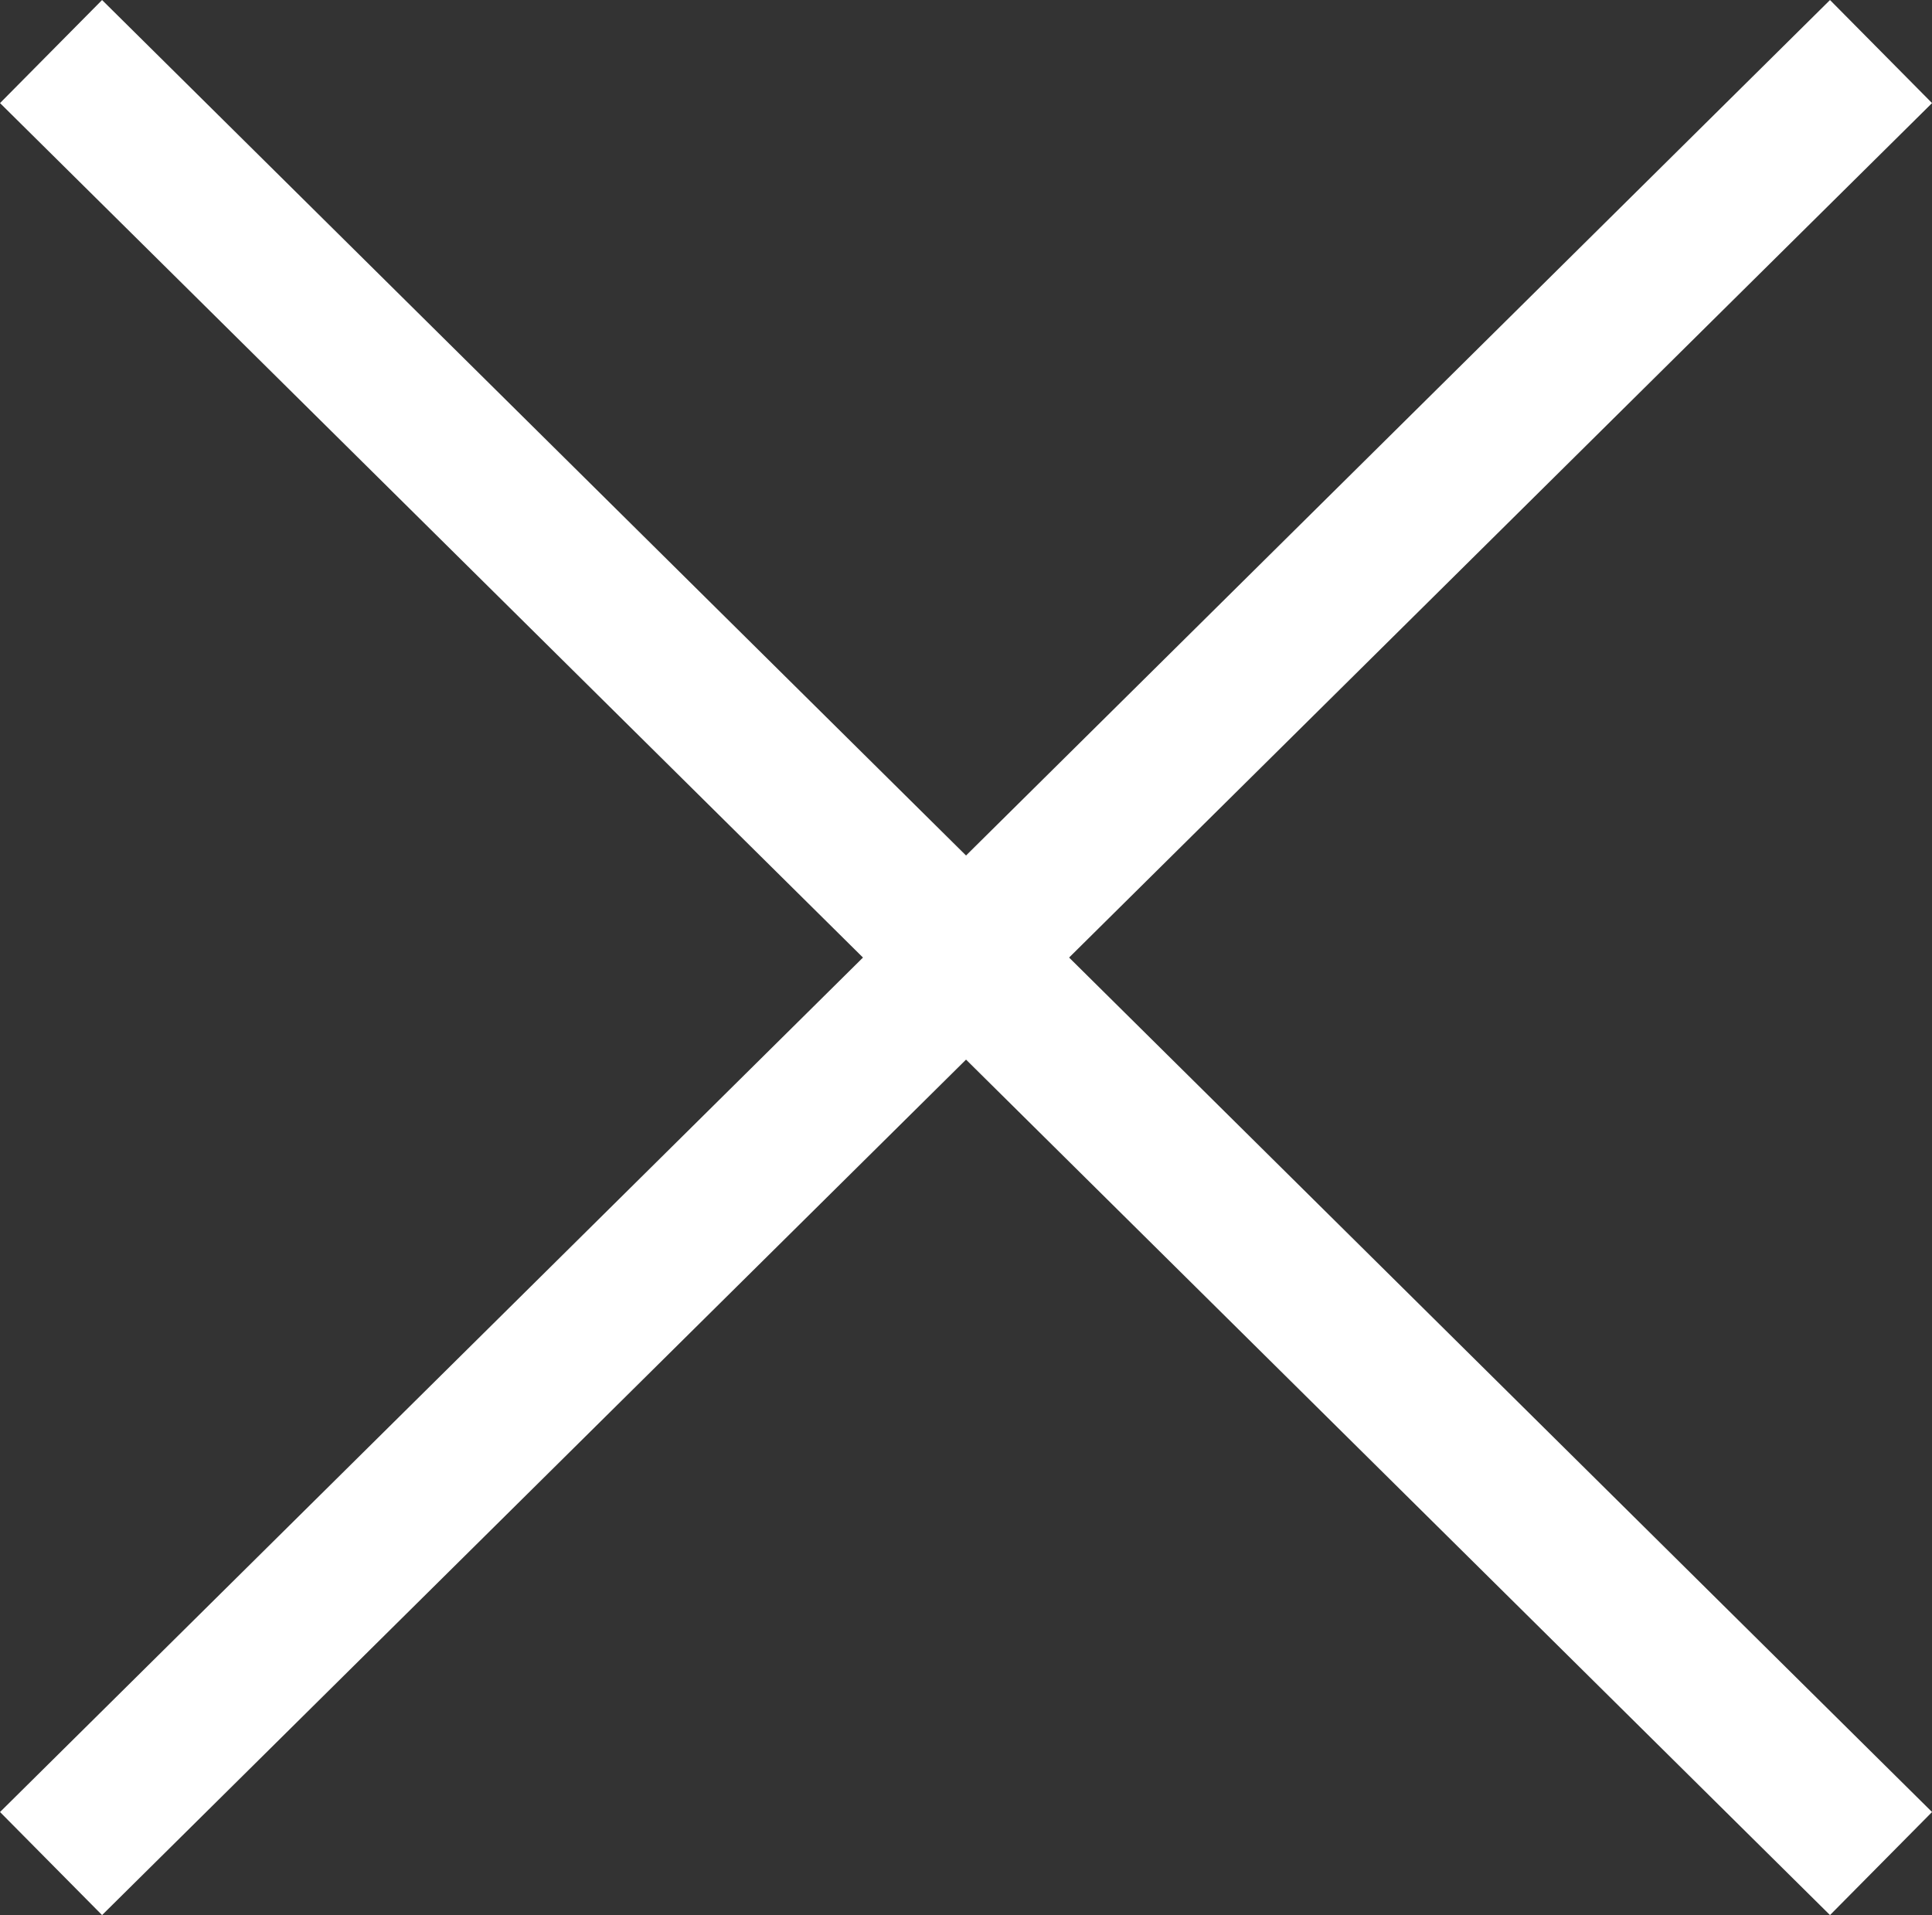
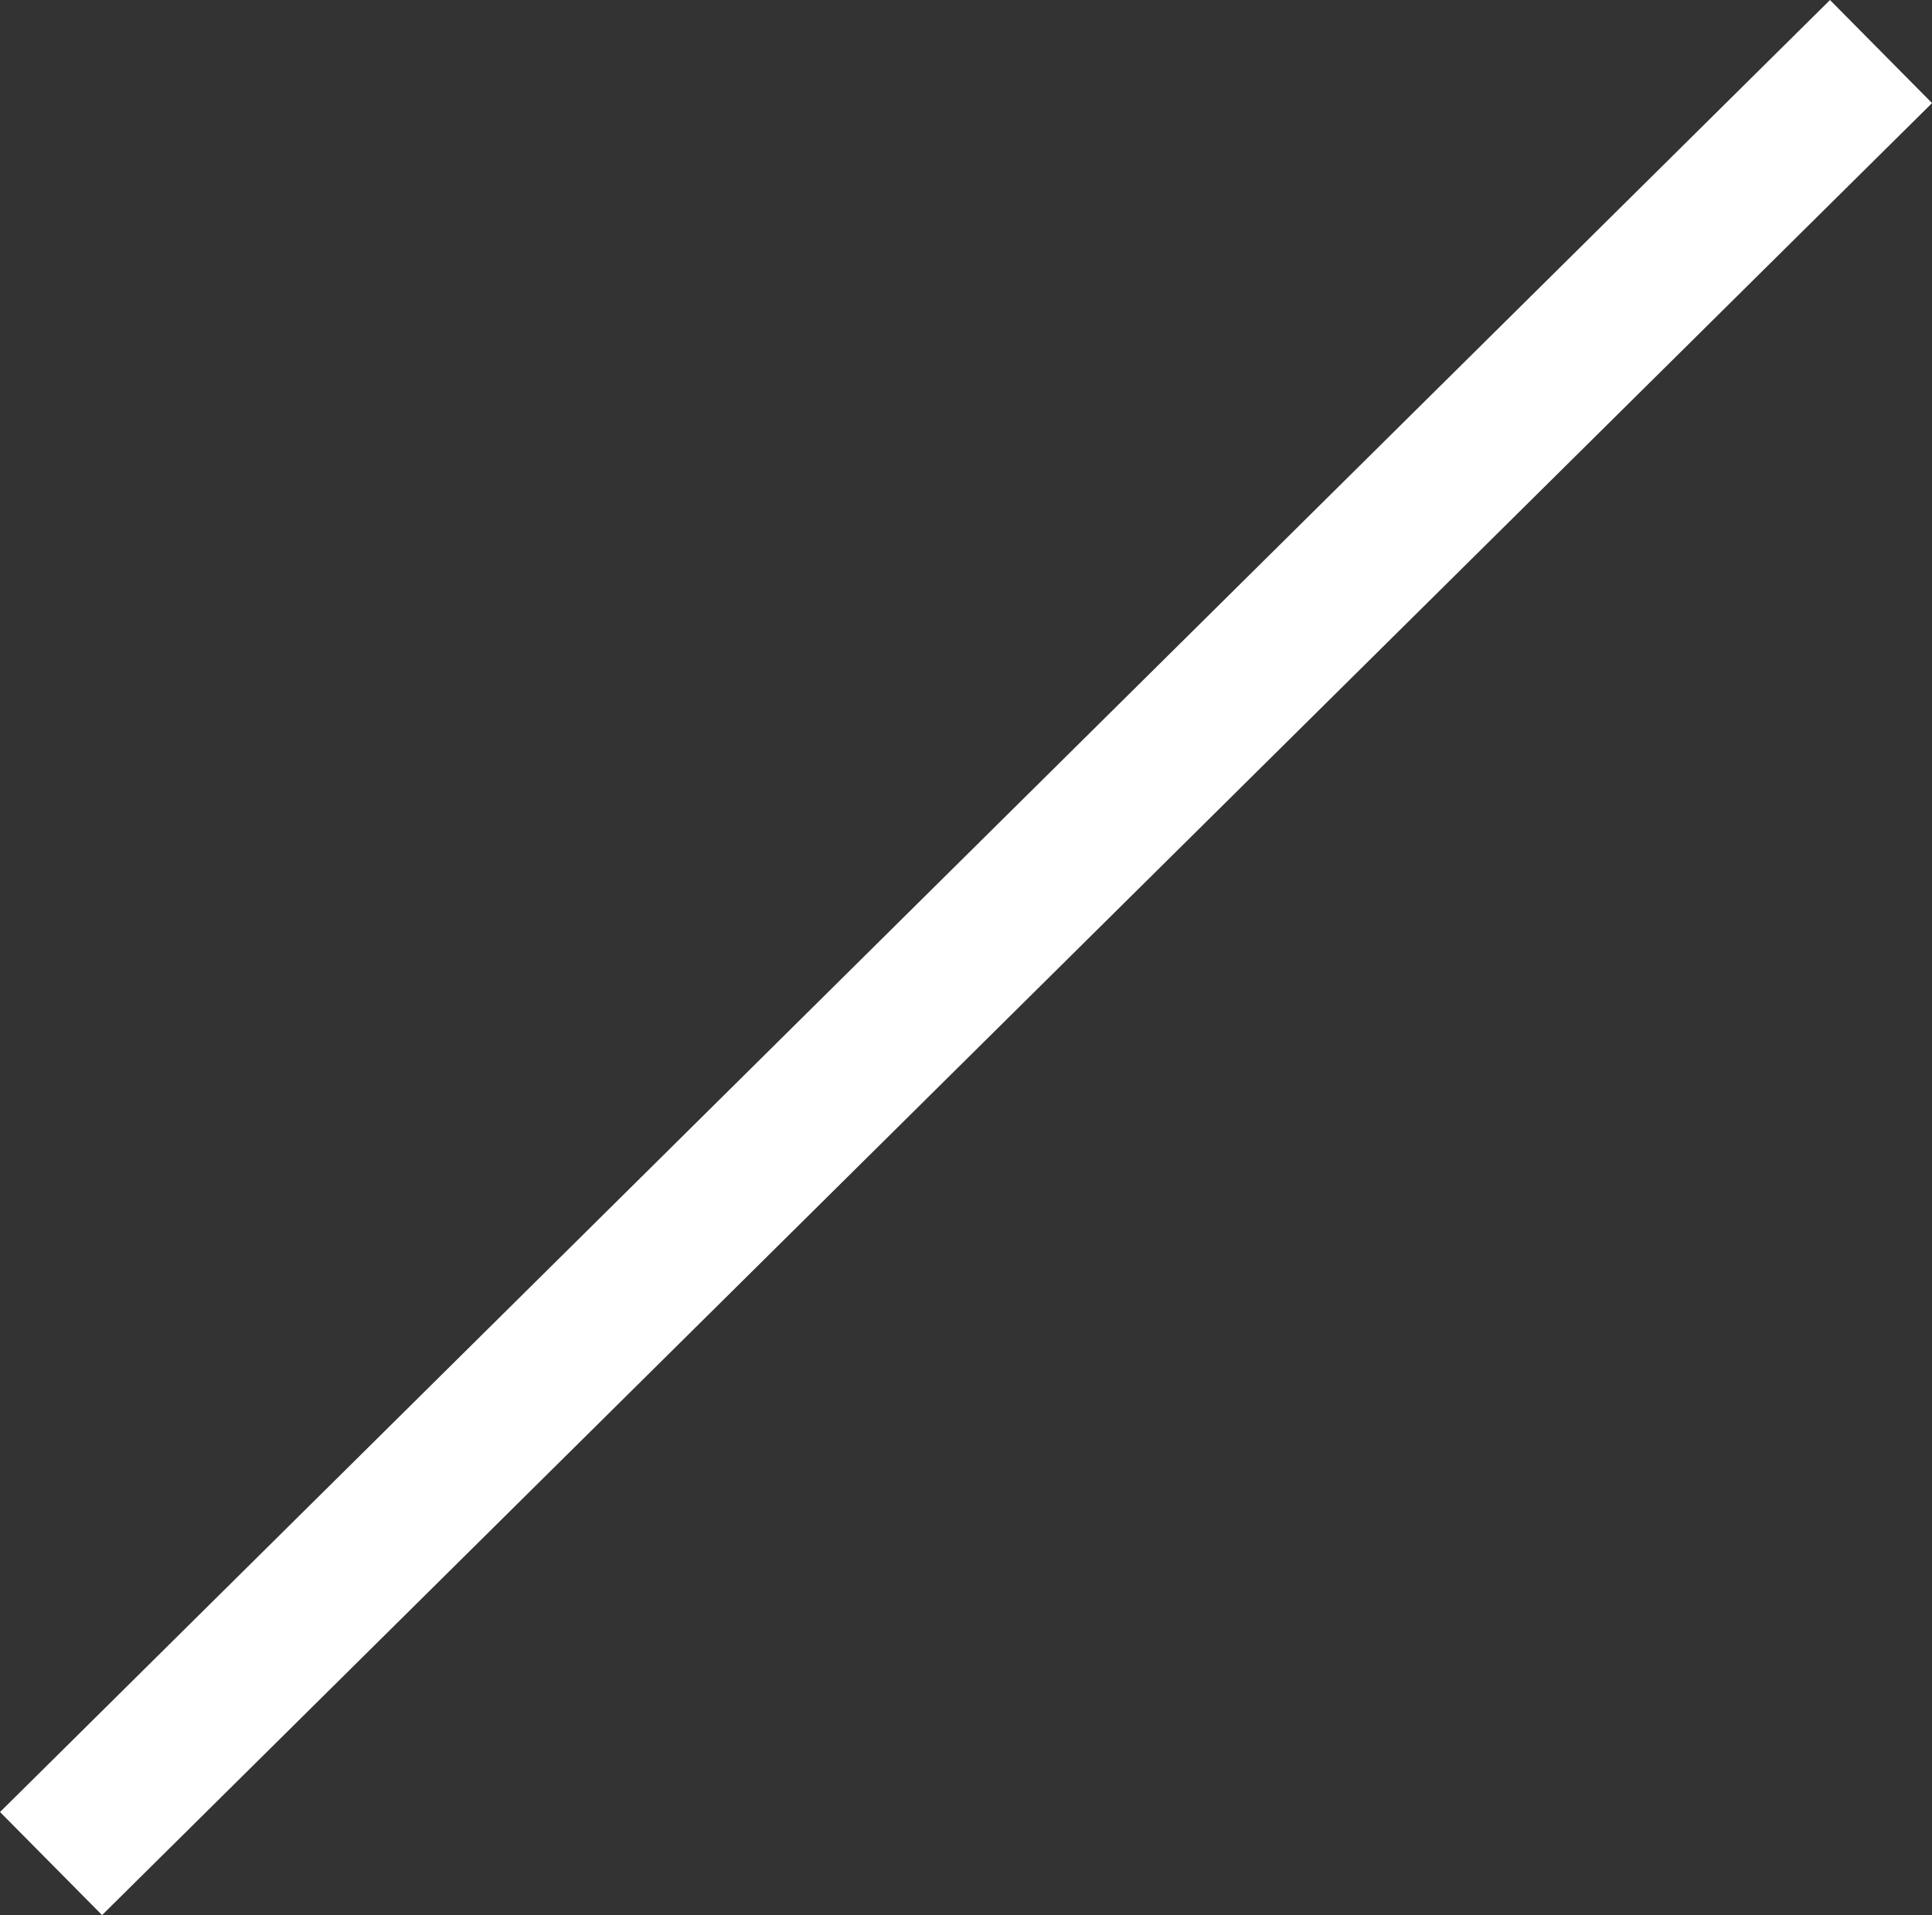
<svg xmlns="http://www.w3.org/2000/svg" width="26.643" height="26.409" viewBox="0 0 26.643 26.409">
  <rect x="0" y="0" width="26.643" height="26.409" fill="#333333" stroke="none" />
  <g id="グループ_156" data-name="グループ 156" transform="translate(-1285.796 -194.789)">
    <line id="線_57" data-name="線 57" x1="25.236" y2="24.988" transform="translate(1286.5 195.5)" fill="none" stroke="#fff" stroke-width="2" />
-     <line id="線_58" data-name="線 58" x1="25.236" y1="24.988" transform="translate(1286.5 195.5)" fill="none" stroke="#fff" stroke-width="2" />
  </g>
</svg>